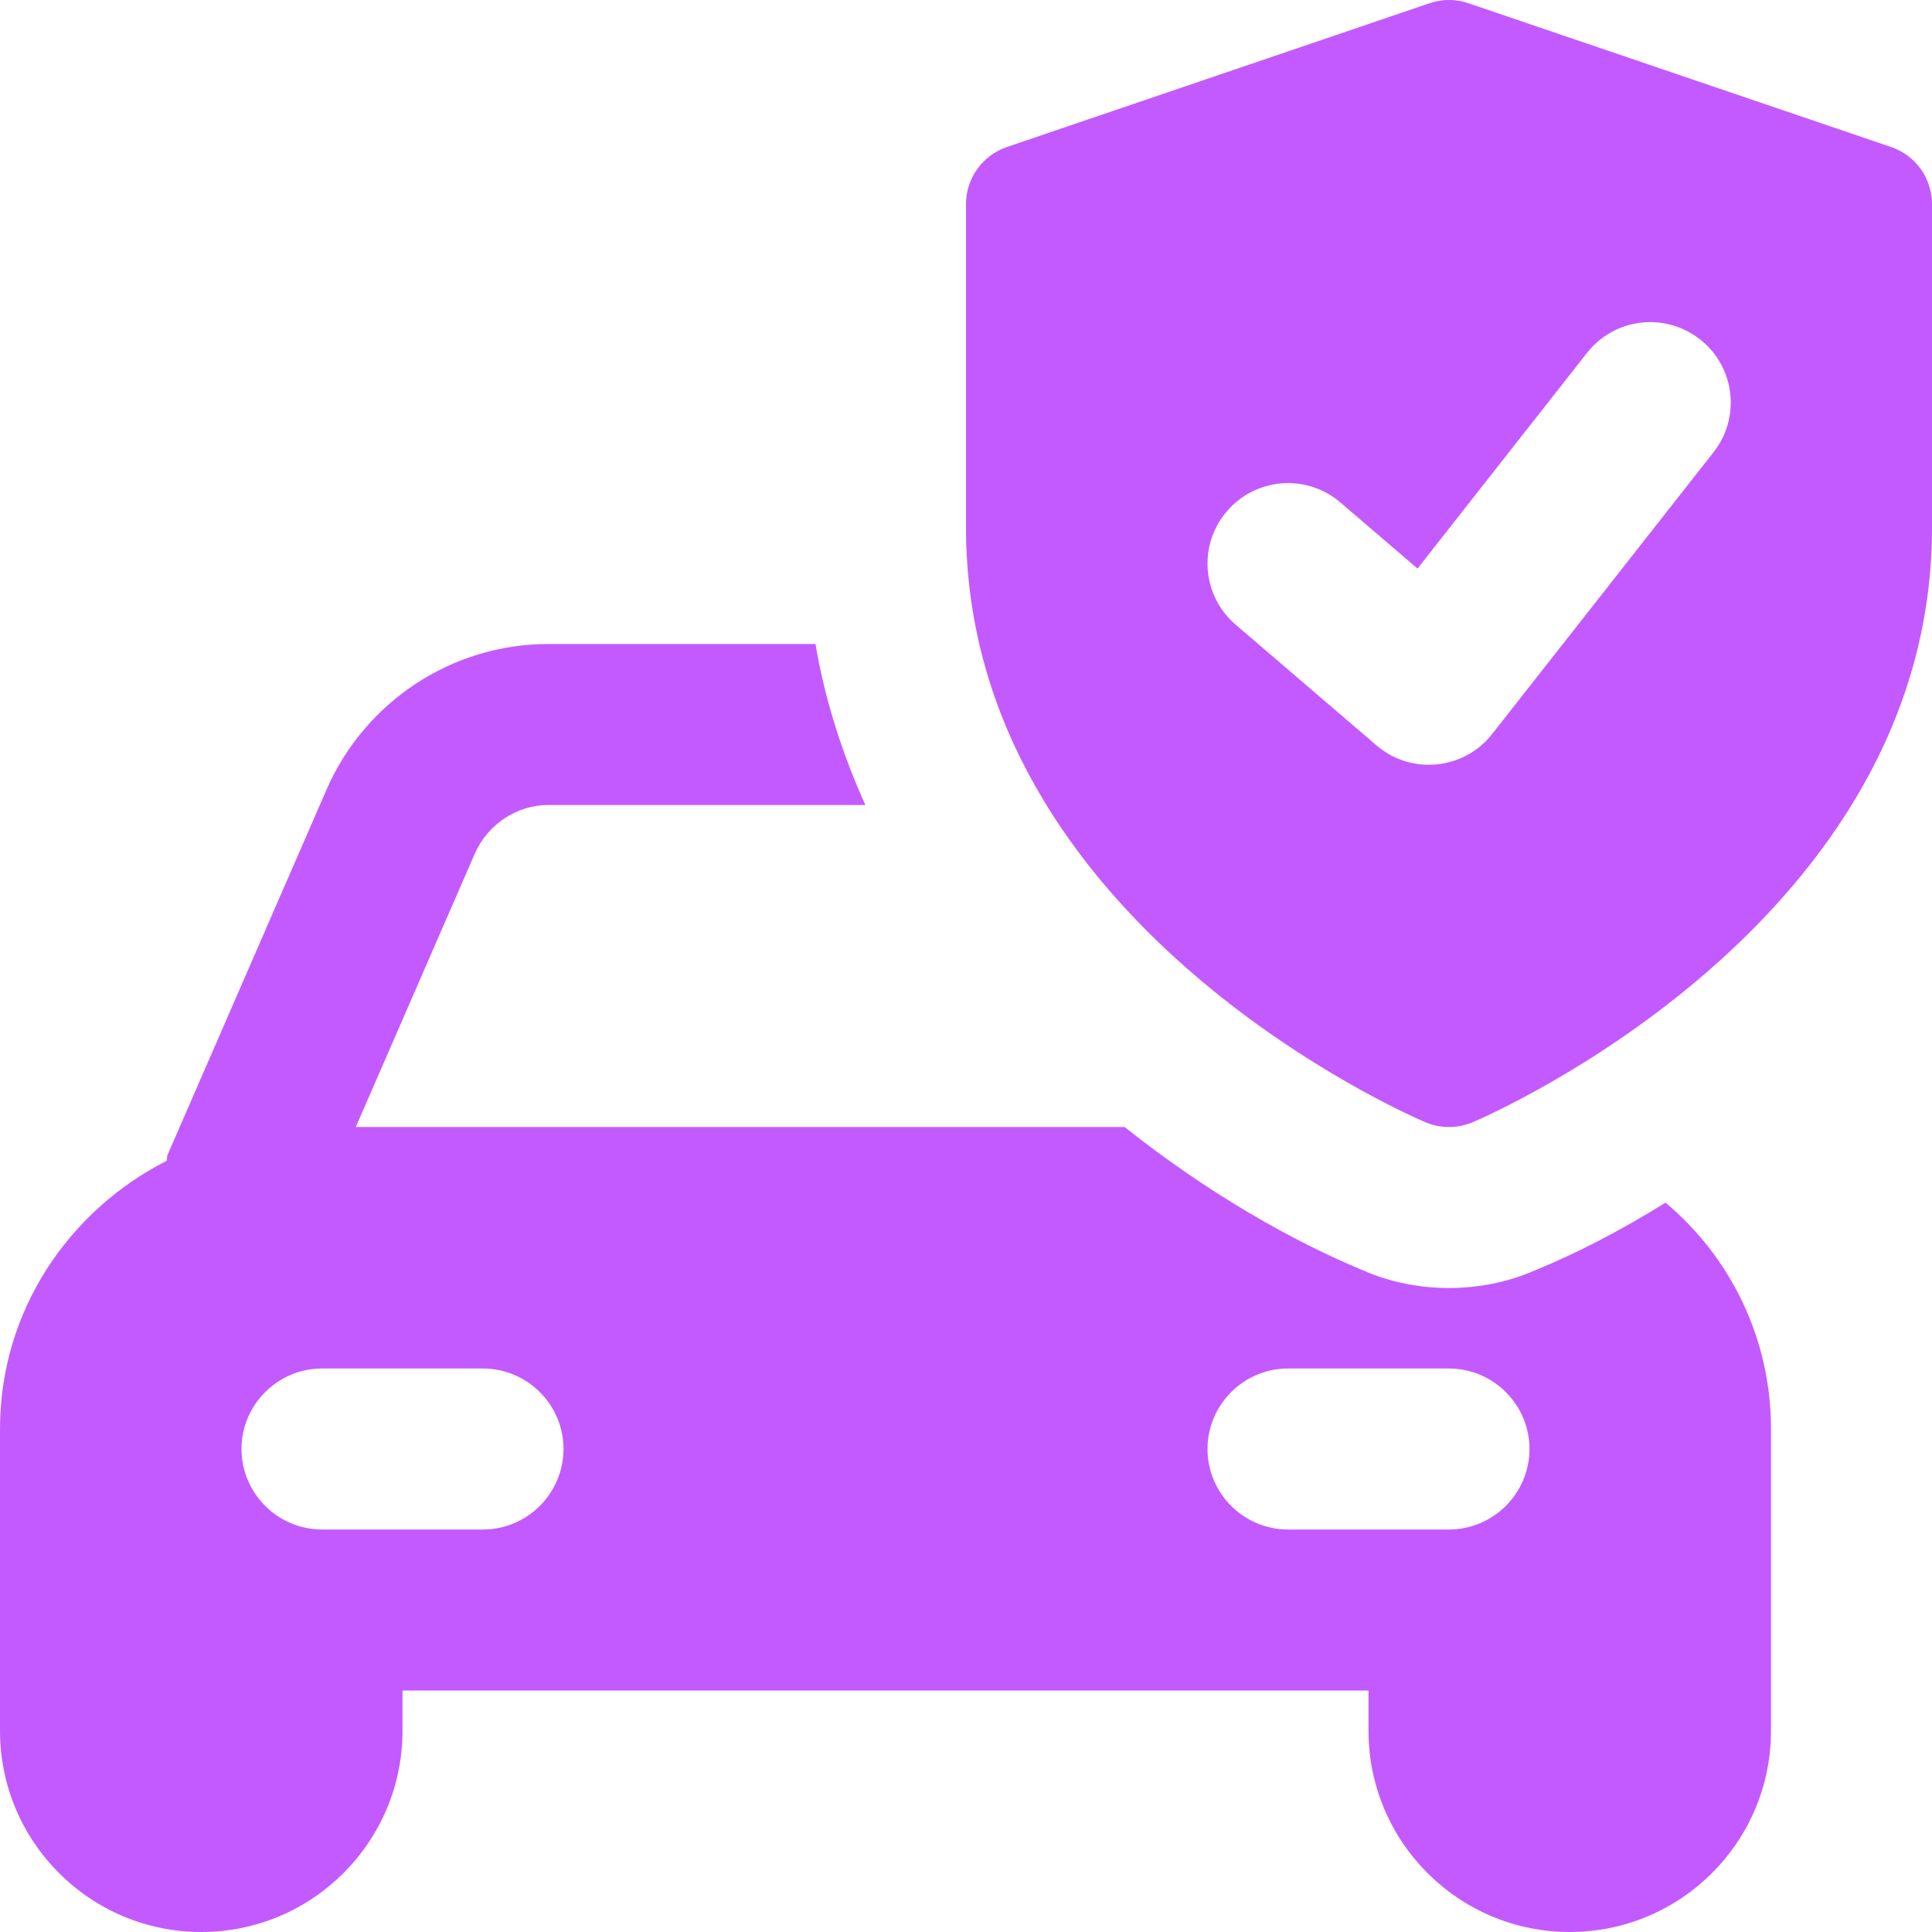
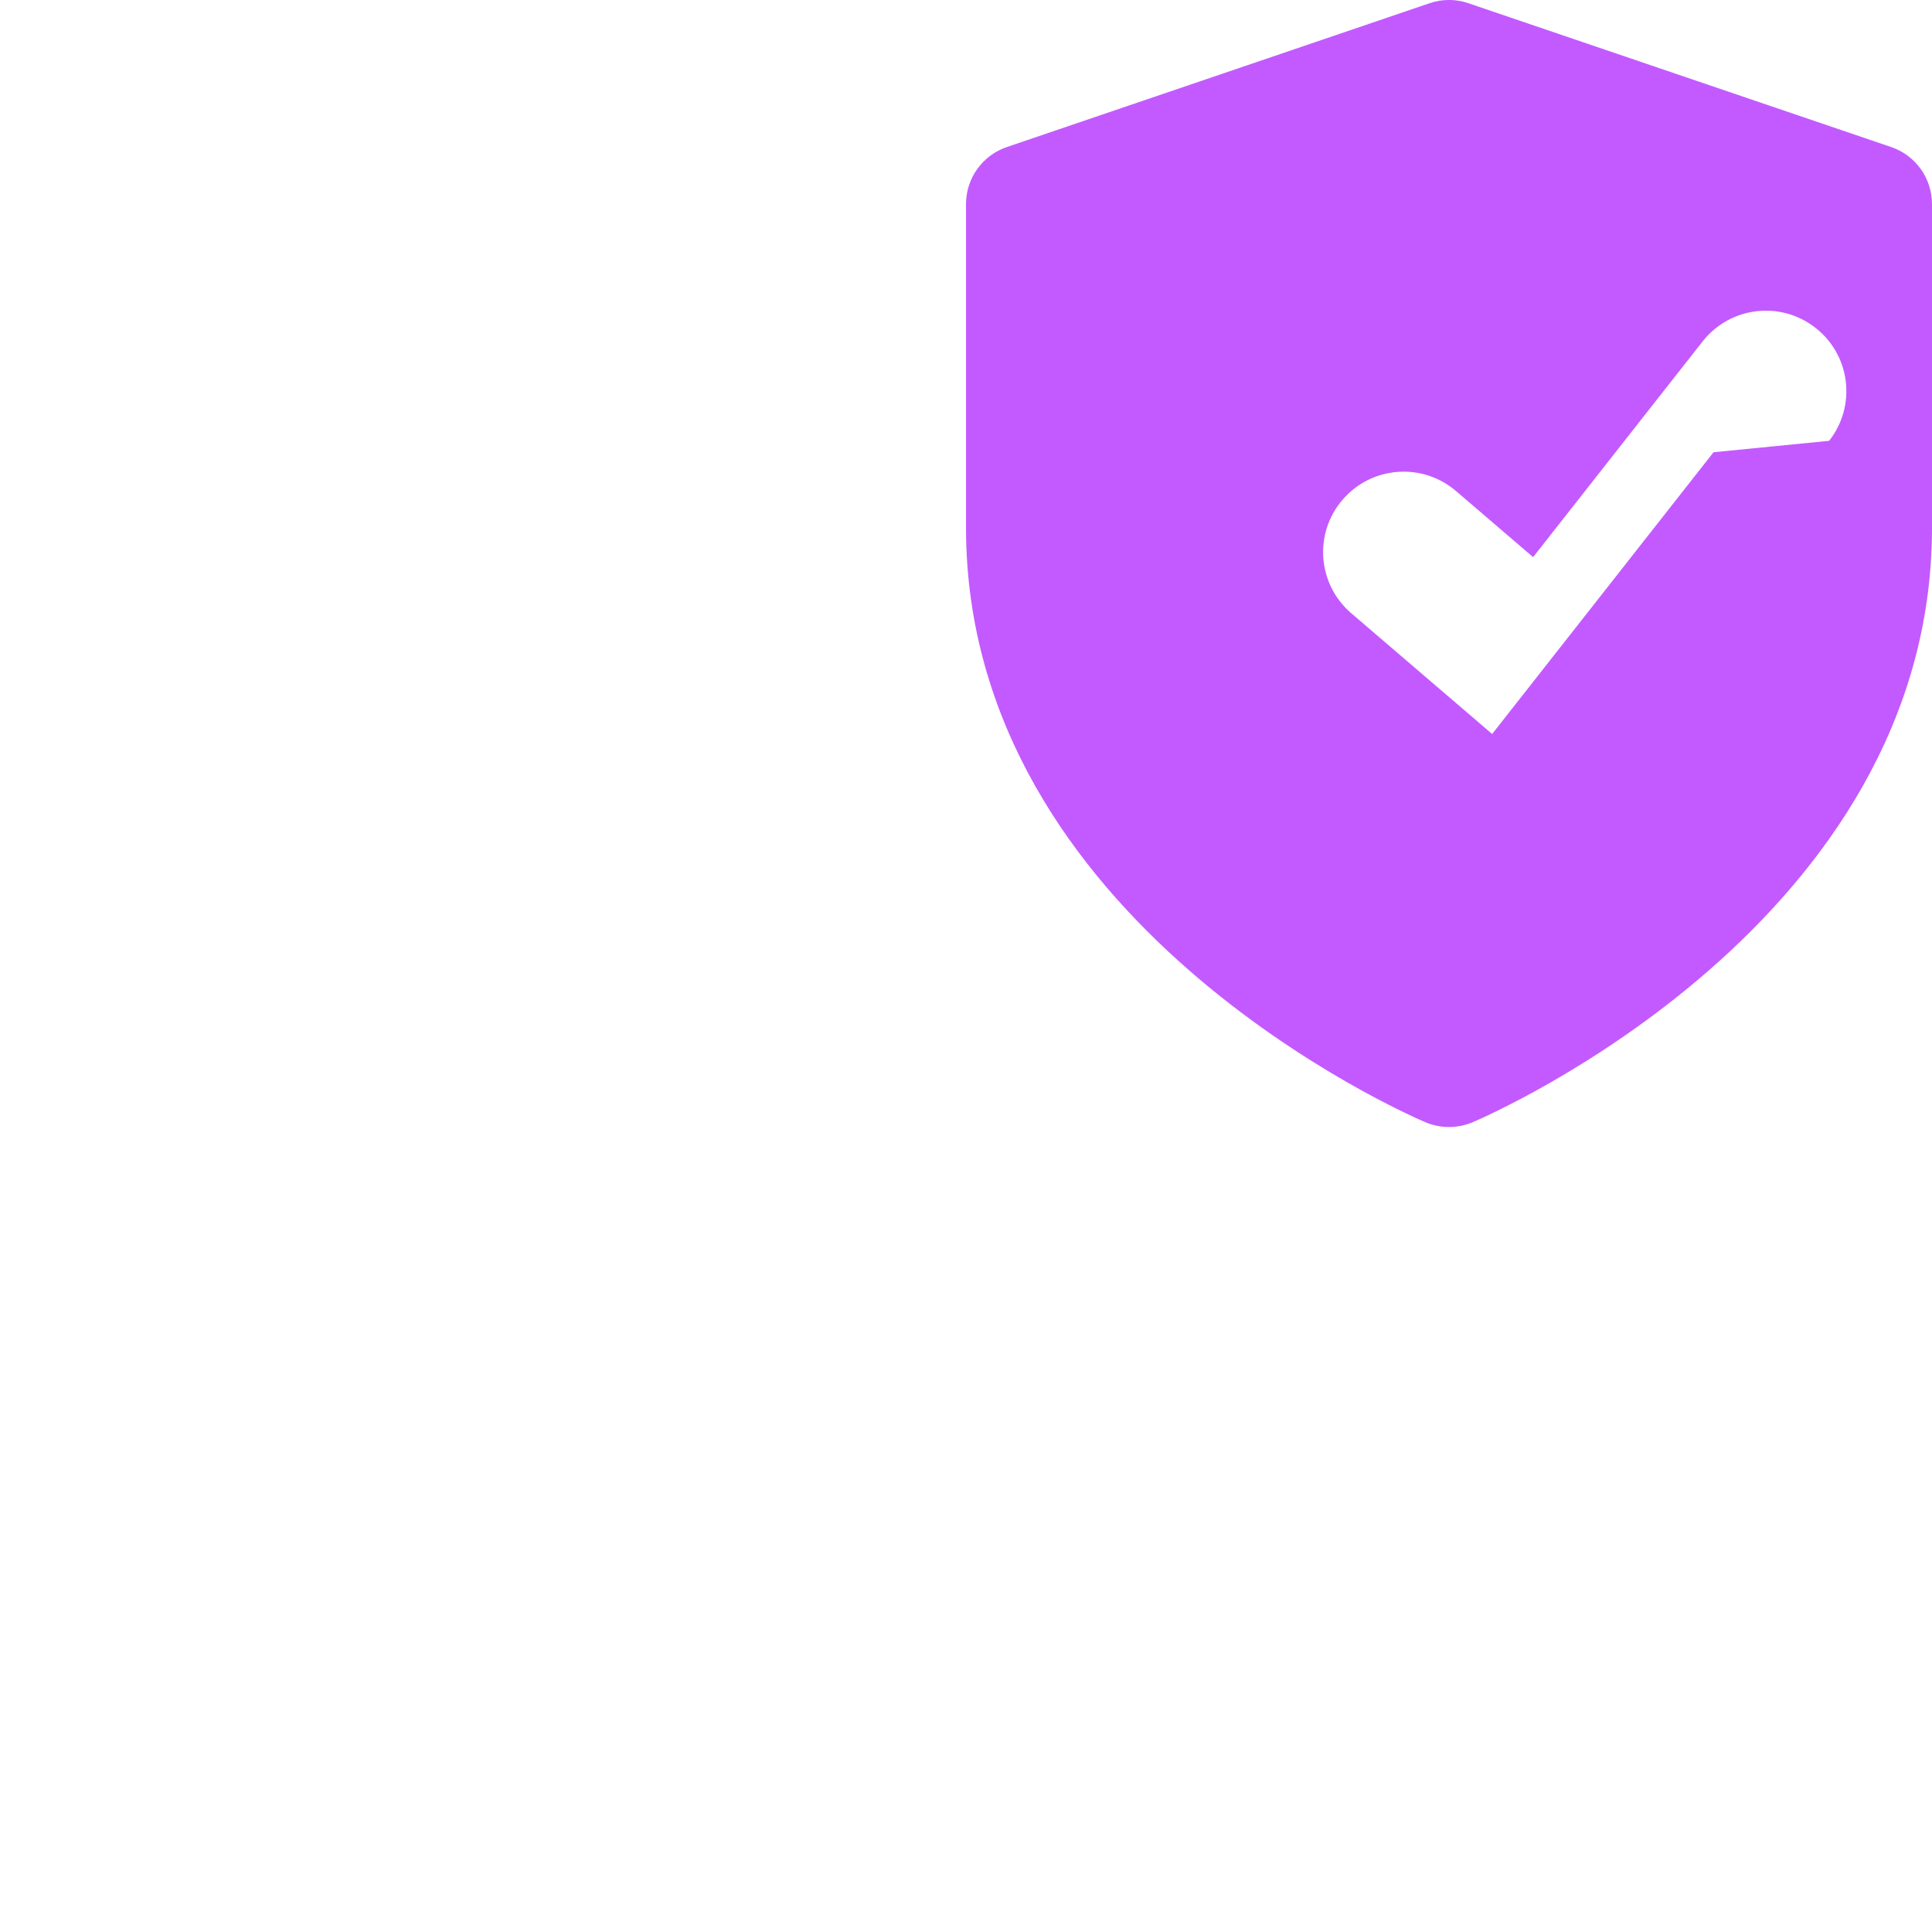
<svg xmlns="http://www.w3.org/2000/svg" id="bold" height="512" viewBox="0 0 24 24" width="512">
-   <path d="m20.69 14.94c-.58.36-1.13.64-1.62.84-.34.15-.71.22-1.07.22s-.73-.07-1.07-.22c-.87-.36-1.93-.96-2.96-1.78h-9.55l1.48-3.4c.16-.36.52-.6.91-.6h3.94c-.28-.62-.5-1.29-.62-2h-3.32c-1.19 0-2.27.71-2.75 1.8l-1.98 4.55c-.01.02 0 .04-.01.07-1.22.62-2.07 1.87-2.07 3.33v3.75c0 1.38 1.12 2.5 2.5 2.5s2.5-1.12 2.5-2.5v-.5h12v.5c0 1.38 1.12 2.5 2.5 2.5s2.5-1.12 2.5-2.5v-3.75c0-1.13-.51-2.14-1.31-2.81zm-14.69 4.06h-2c-.55 0-1-.45-1-1s.45-1 1-1h2c.55 0 1 .45 1 1s-.45 1-1 1zm12 0h-2c-.55 0-1-.45-1-1s.45-1 1-1h2c.55 0 1 .45 1 1s-.45 1-1 1z" fill="#C35AFF" />
-   <path d="m23.491 1.826-5.25-1.786c-.156-.054-.326-.054-.482 0l-5.25 1.786c-.305.103-.509.389-.509.71v4.018c0 4.904 5.474 7.288 5.707 7.387.188.079.398.079.586 0 .233-.099 5.707-2.483 5.707-7.387v-4.018c0-.321-.204-.607-.509-.71zm-2.205 3.792-2.75 3.5c-.35.447-1.006.512-1.436.142l-1.75-1.5c-.42-.359-.469-.991-.108-1.41.359-.419.991-.467 1.409-.108l.958.821 2.105-2.679c.341-.434.969-.511 1.404-.168.434.339.51.968.168 1.402z" fill="#C35AFF" />
+   <path d="m23.491 1.826-5.25-1.786c-.156-.054-.326-.054-.482 0l-5.25 1.786c-.305.103-.509.389-.509.71v4.018c0 4.904 5.474 7.288 5.707 7.387.188.079.398.079.586 0 .233-.099 5.707-2.483 5.707-7.387v-4.018c0-.321-.204-.607-.509-.71zm-2.205 3.792-2.75 3.5l-1.75-1.5c-.42-.359-.469-.991-.108-1.41.359-.419.991-.467 1.409-.108l.958.821 2.105-2.679c.341-.434.969-.511 1.404-.168.434.339.51.968.168 1.402z" fill="#C35AFF" />
</svg>